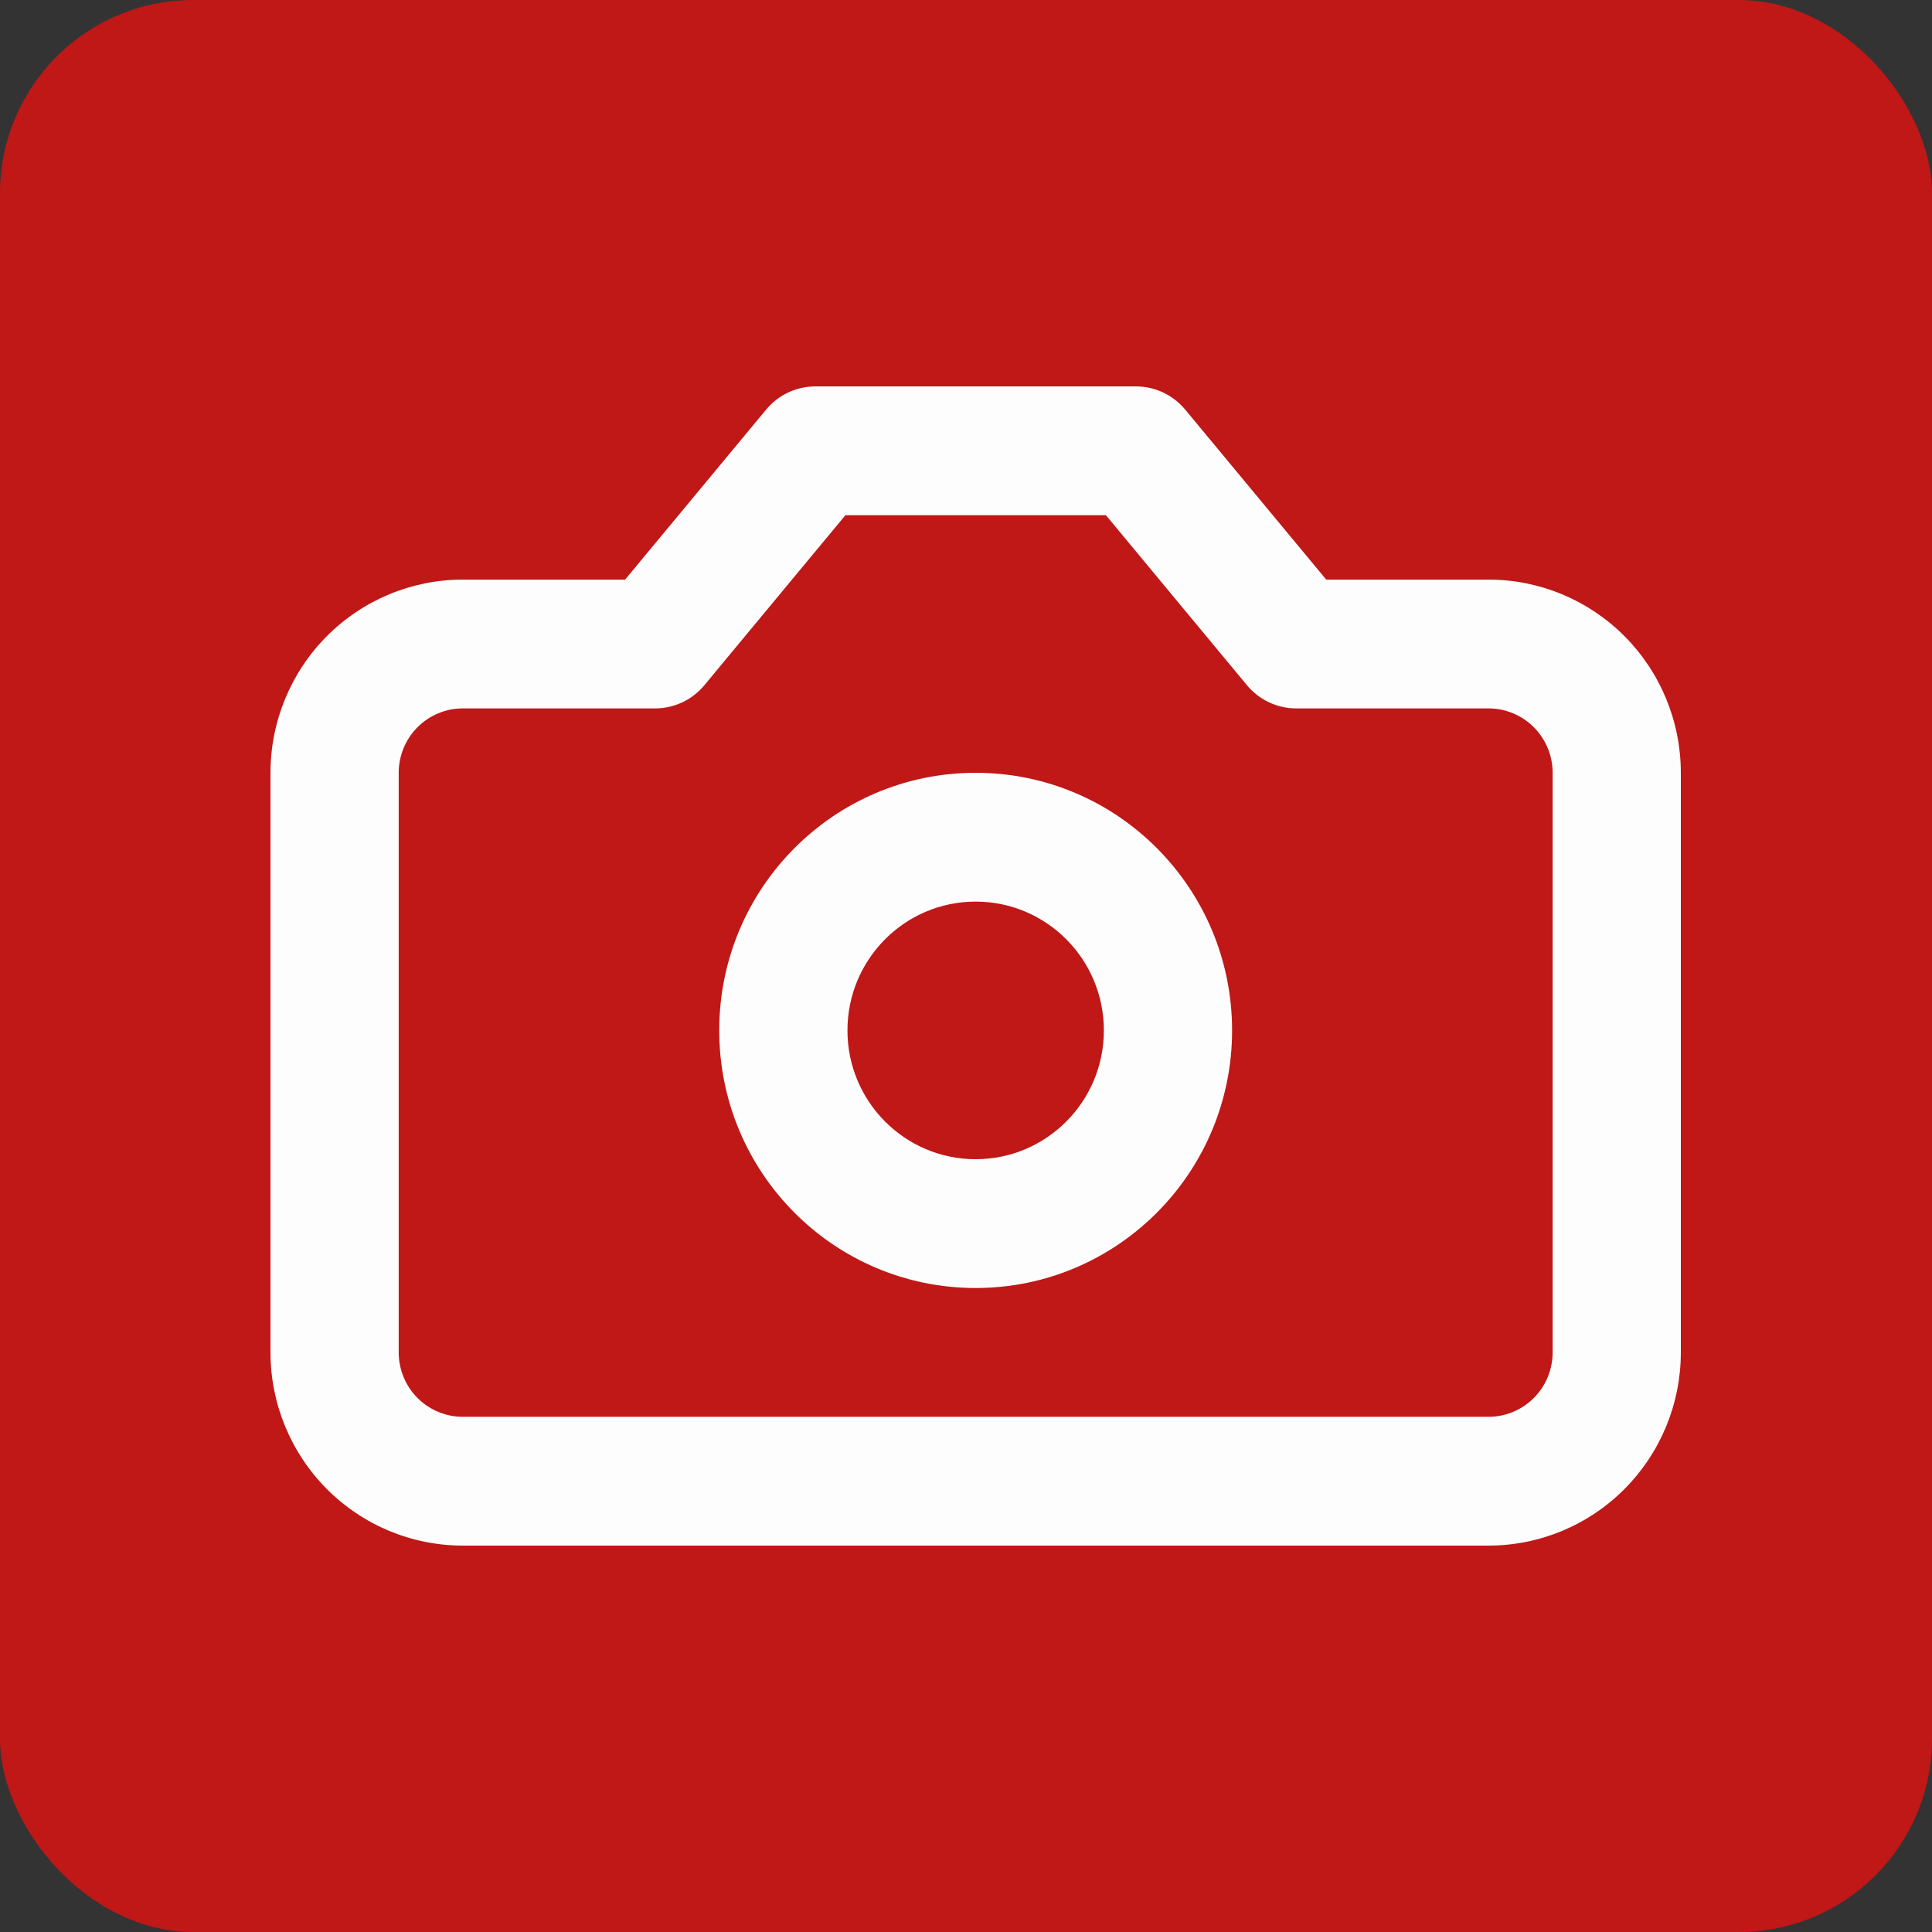
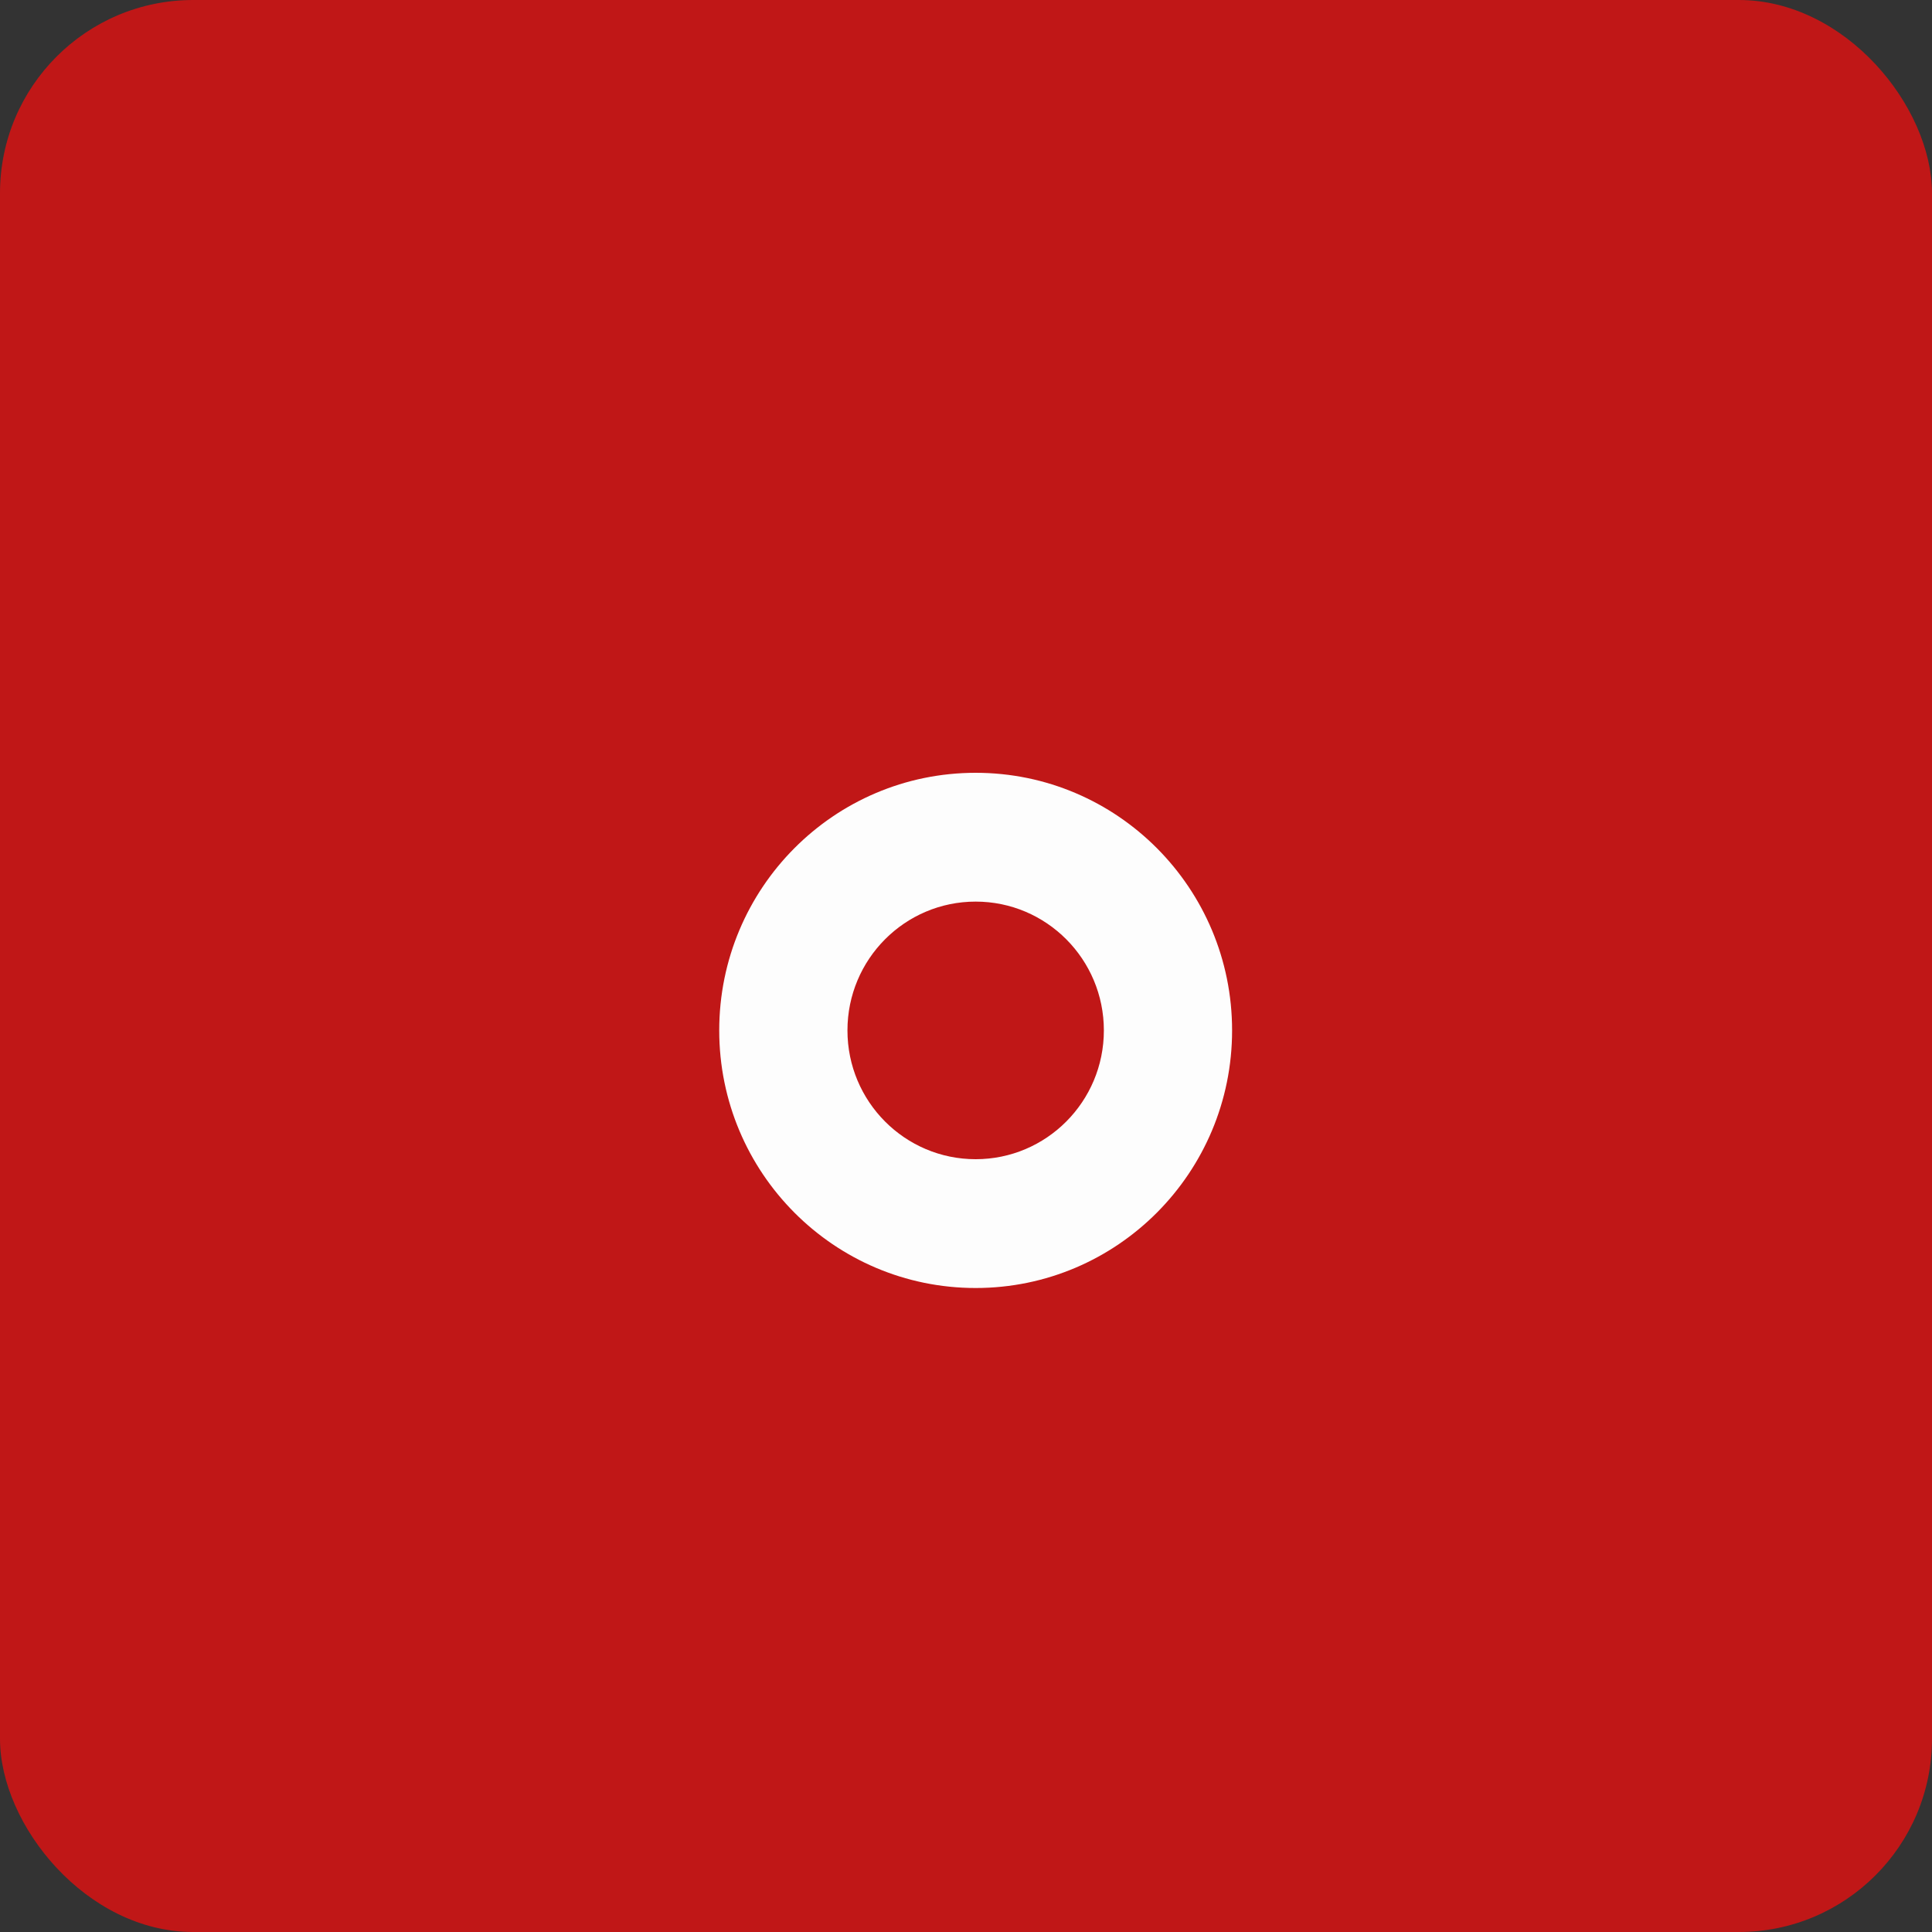
<svg xmlns="http://www.w3.org/2000/svg" width="100" height="100" viewBox="0 0 100 100" fill="none">
  <rect x="0" y="0" width="100" height="100" fill="#333333" stroke="none" />
  <rect width="100" height="100" rx="10" fill="#C01717" />
-   <path d="M80.364 40C80.364 39.116 80.014 38.268 79.392 37.643C78.769 37.018 77.925 36.667 77.046 36.667H67.091C66.106 36.667 65.172 36.227 64.542 35.467L57.242 26.667H43.758L36.458 35.467C35.828 36.227 34.894 36.667 33.909 36.667H23.954C23.075 36.667 22.23 37.018 21.608 37.643C20.986 38.268 20.637 39.116 20.637 40V70C20.637 70.884 20.986 71.732 21.608 72.357C22.23 72.982 23.075 73.334 23.954 73.334H77.046C77.925 73.334 78.769 72.982 79.392 72.357C80.014 71.732 80.364 70.884 80.364 70V40ZM87 70C87 72.652 85.951 75.196 84.084 77.071C82.218 78.947 79.686 80 77.046 80H23.954C21.314 80 18.782 78.946 16.916 77.071C15.049 75.196 14 72.652 14 70V40C14 37.348 15.049 34.804 16.916 32.929C18.782 31.054 21.314 30 23.954 30H32.356L39.655 21.2C40.286 20.44 41.22 20 42.205 20H58.795L58.98 20.006C59.896 20.056 60.754 20.488 61.345 21.2L68.645 30H77.046C79.686 30 82.218 31.054 84.084 32.929C85.951 34.804 87 37.348 87 40V70Z" fill="#FDFDFD" />
-   <path d="M57.136 53.334C57.136 49.652 54.165 46.667 50.5 46.667C46.835 46.667 43.864 49.652 43.864 53.334C43.864 57.016 46.835 60 50.5 60C54.165 60 57.136 57.016 57.136 53.334ZM63.773 53.334C63.773 60.697 57.83 66.667 50.5 66.667C43.17 66.667 37.227 60.697 37.227 53.334C37.227 45.97 43.17 40 50.5 40C57.83 40 63.773 45.97 63.773 53.334Z" fill="#FDFDFD" />
+   <path d="M57.136 53.334C57.136 49.652 54.165 46.667 50.5 46.667C46.835 46.667 43.864 49.652 43.864 53.334C43.864 57.016 46.835 60 50.5 60C54.165 60 57.136 57.016 57.136 53.334ZM63.773 53.334C63.773 60.697 57.83 66.667 50.5 66.667C43.17 66.667 37.227 60.697 37.227 53.334C37.227 45.97 43.17 40 50.5 40C57.83 40 63.773 45.97 63.773 53.334" fill="#FDFDFD" />
</svg>